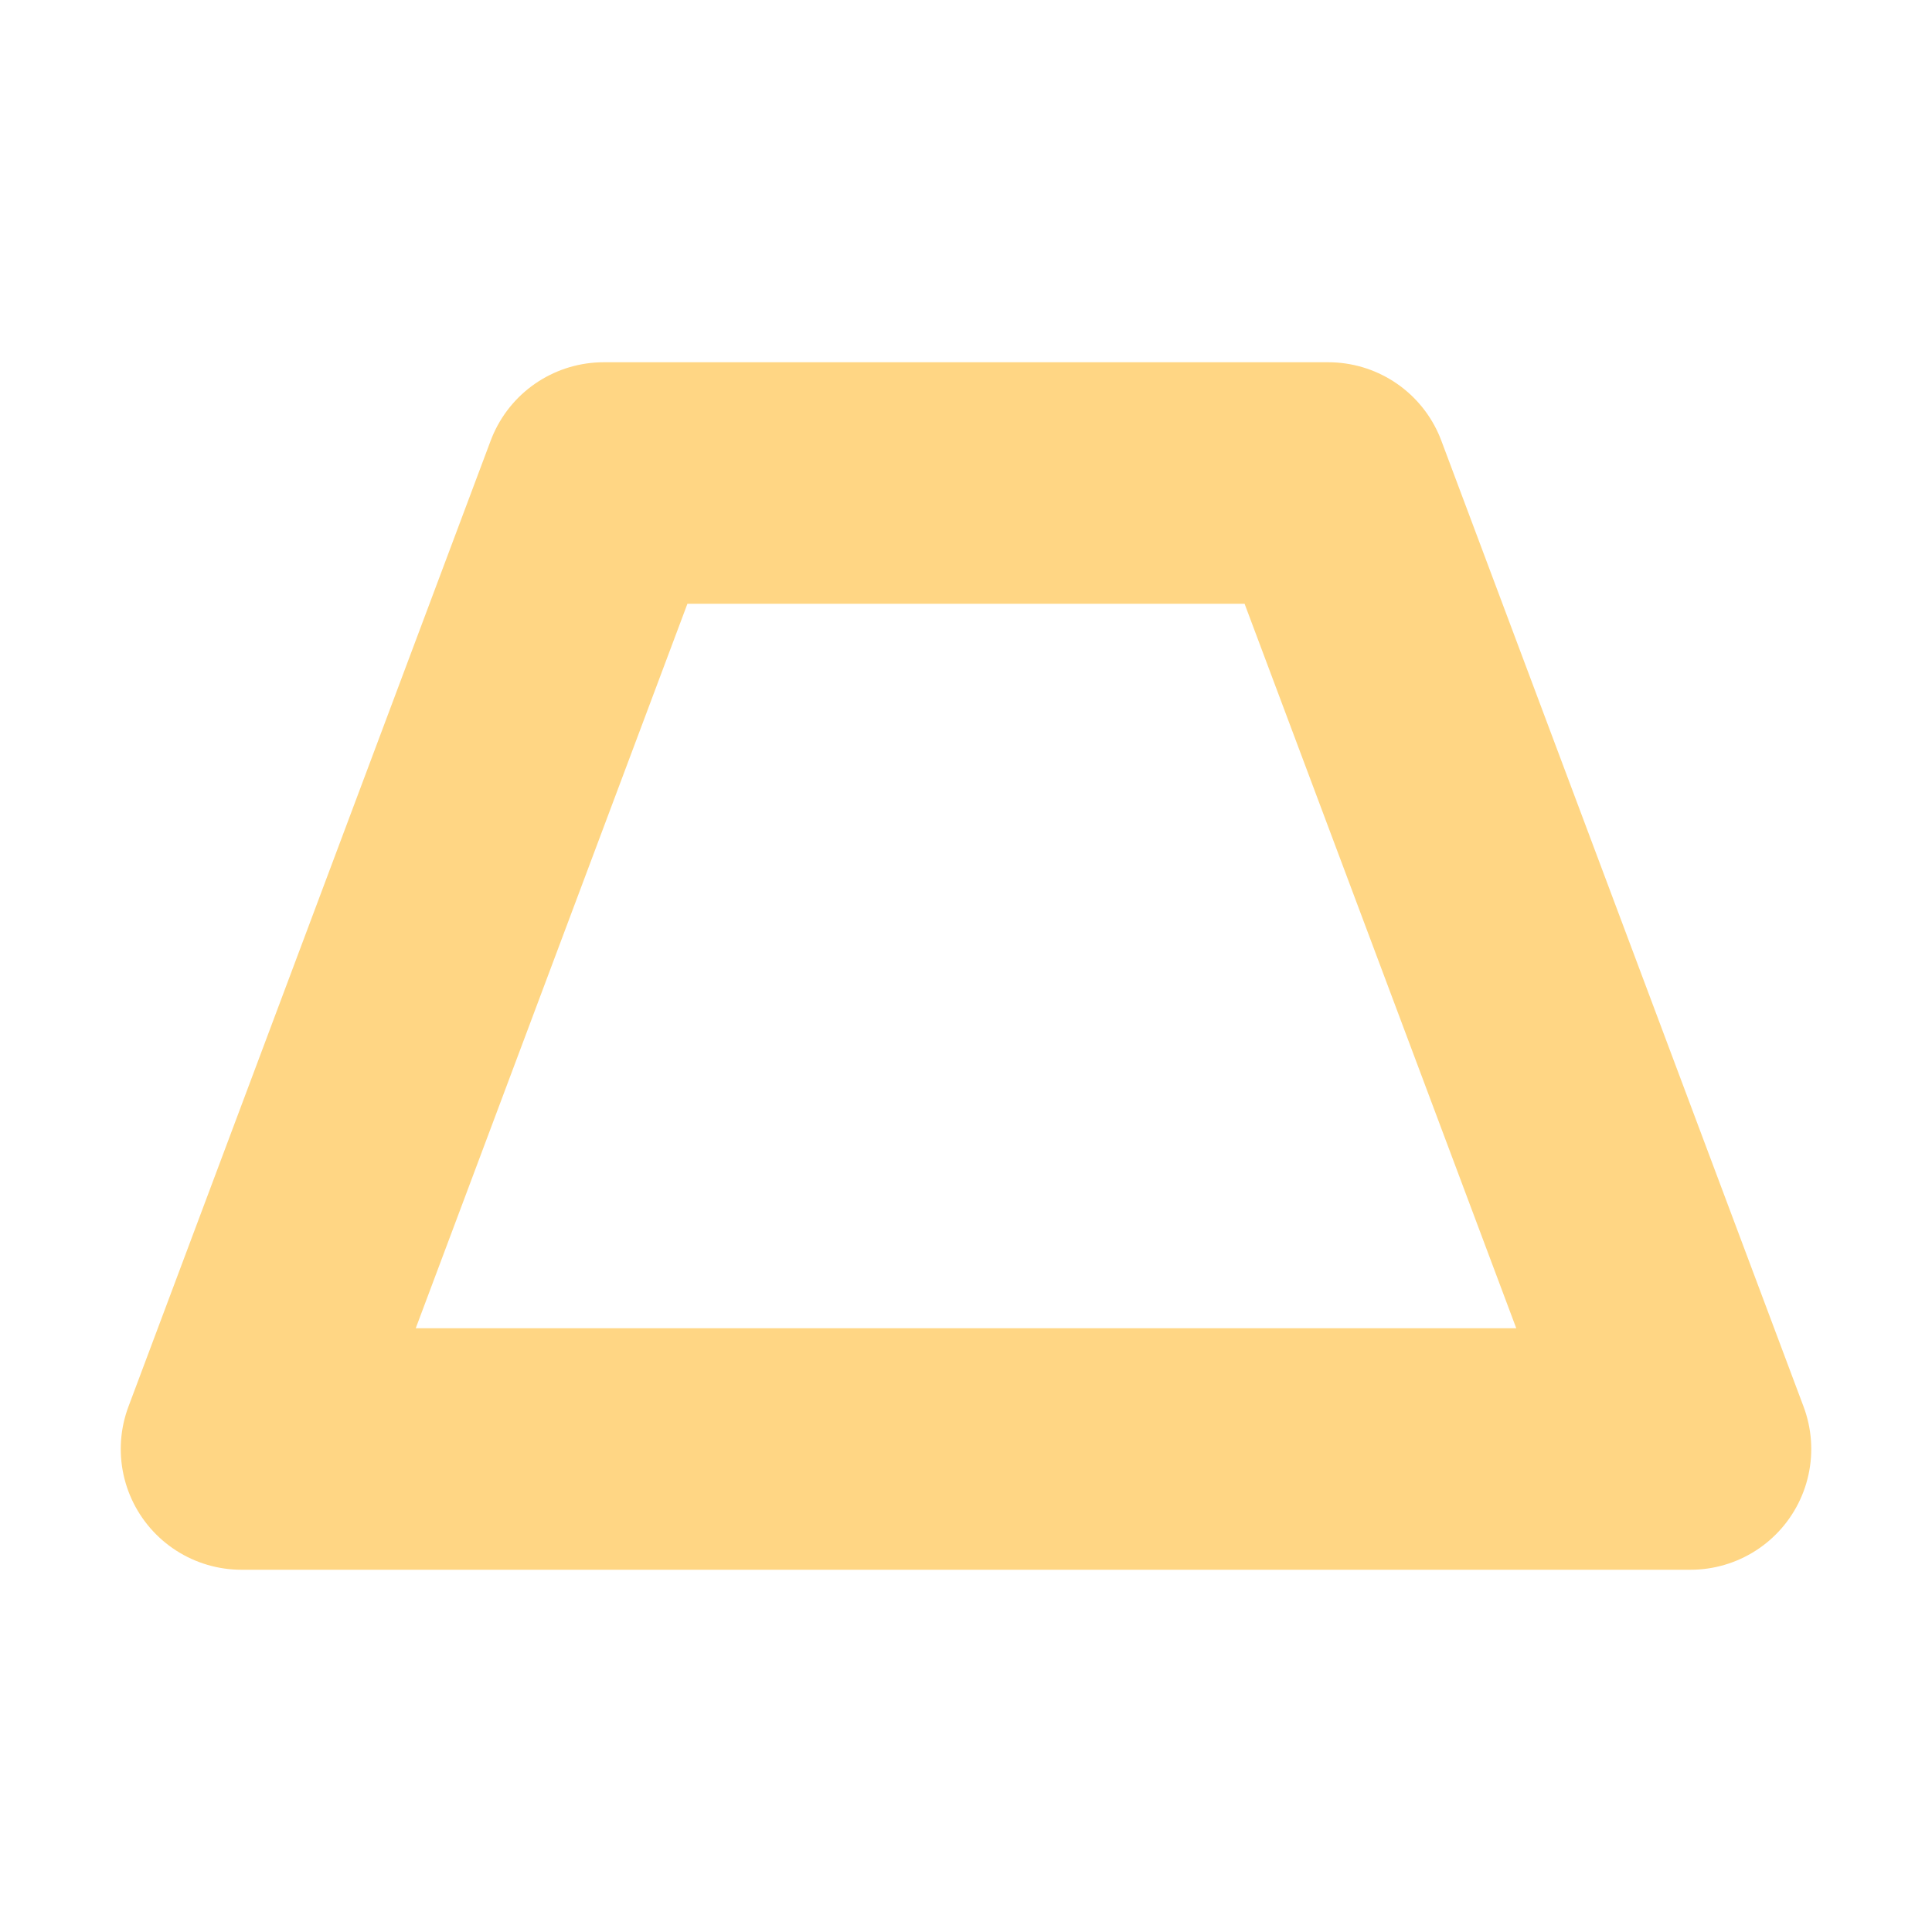
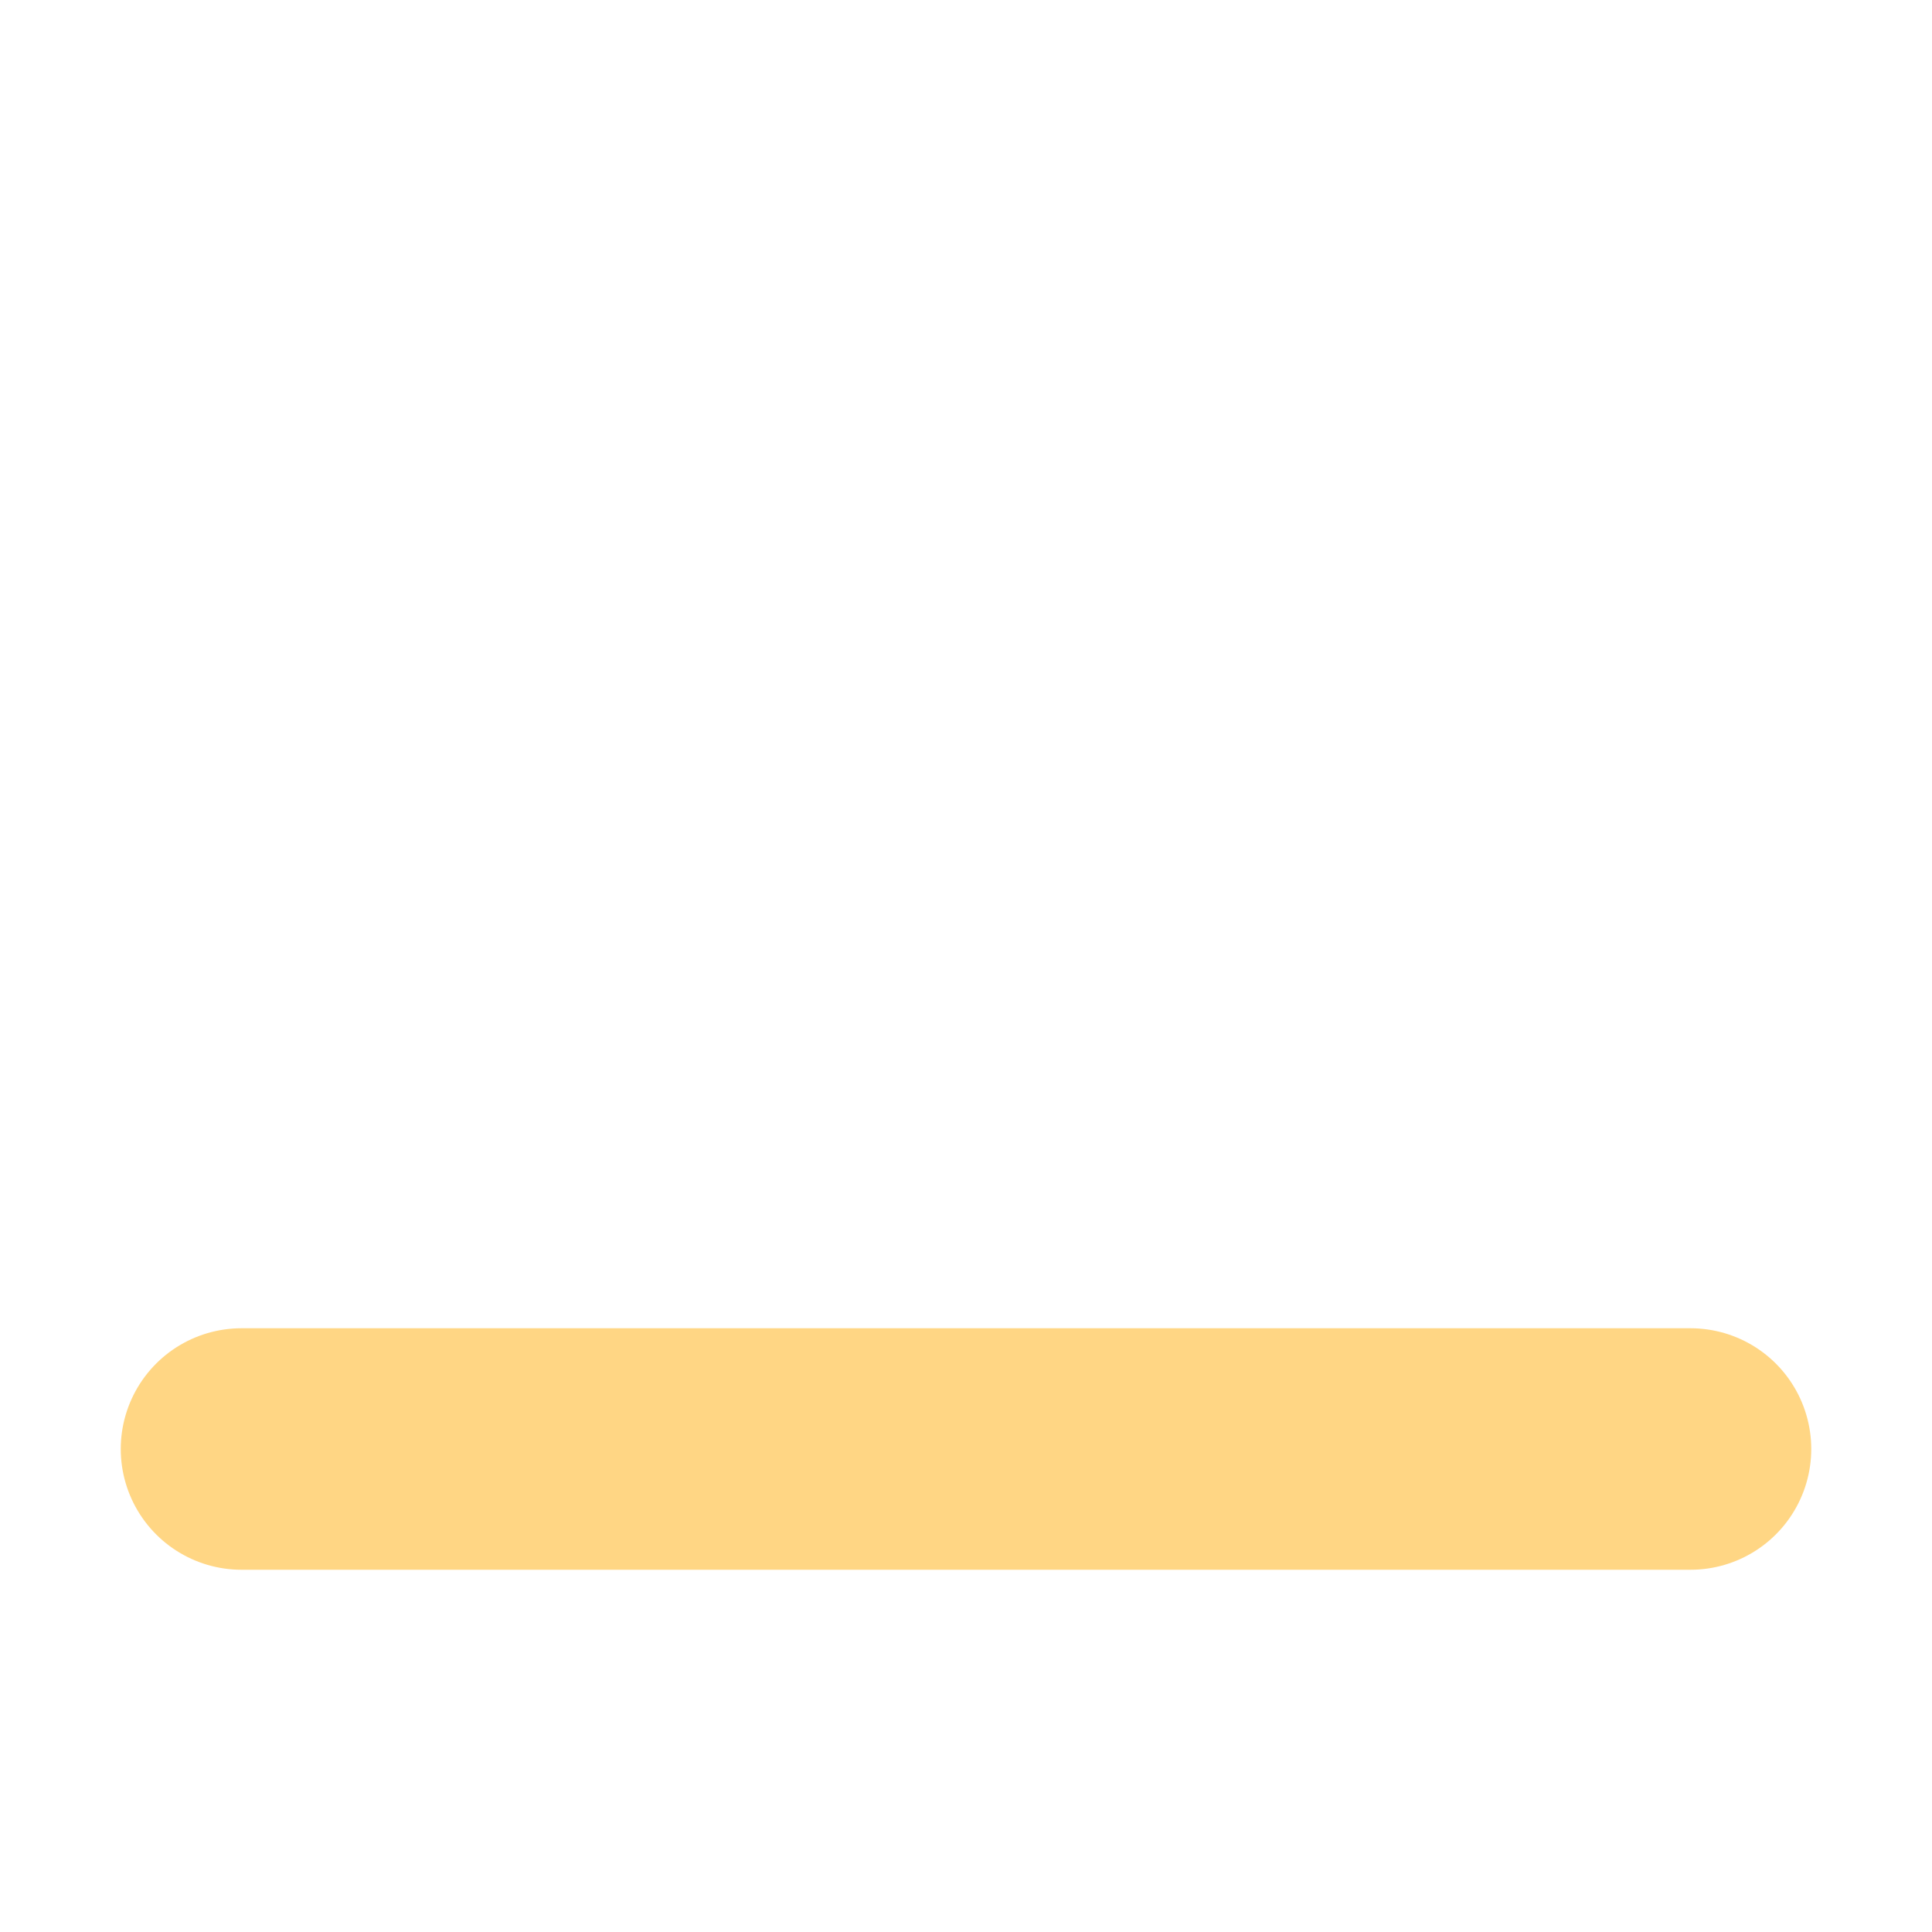
<svg xmlns="http://www.w3.org/2000/svg" width="16" height="16" version="1.1" viewBox="0 0 16 16">
  <g transform="translate(0 -1036.4)">
-     <path d="m2 1048.4h12l-3-8h-6z" fill="none" stroke="#ffd684" stroke-linejoin="round" stroke-width="2" />
+     <path d="m2 1048.4h12h-6z" fill="none" stroke="#ffd684" stroke-linejoin="round" stroke-width="2" />
  </g>
</svg>